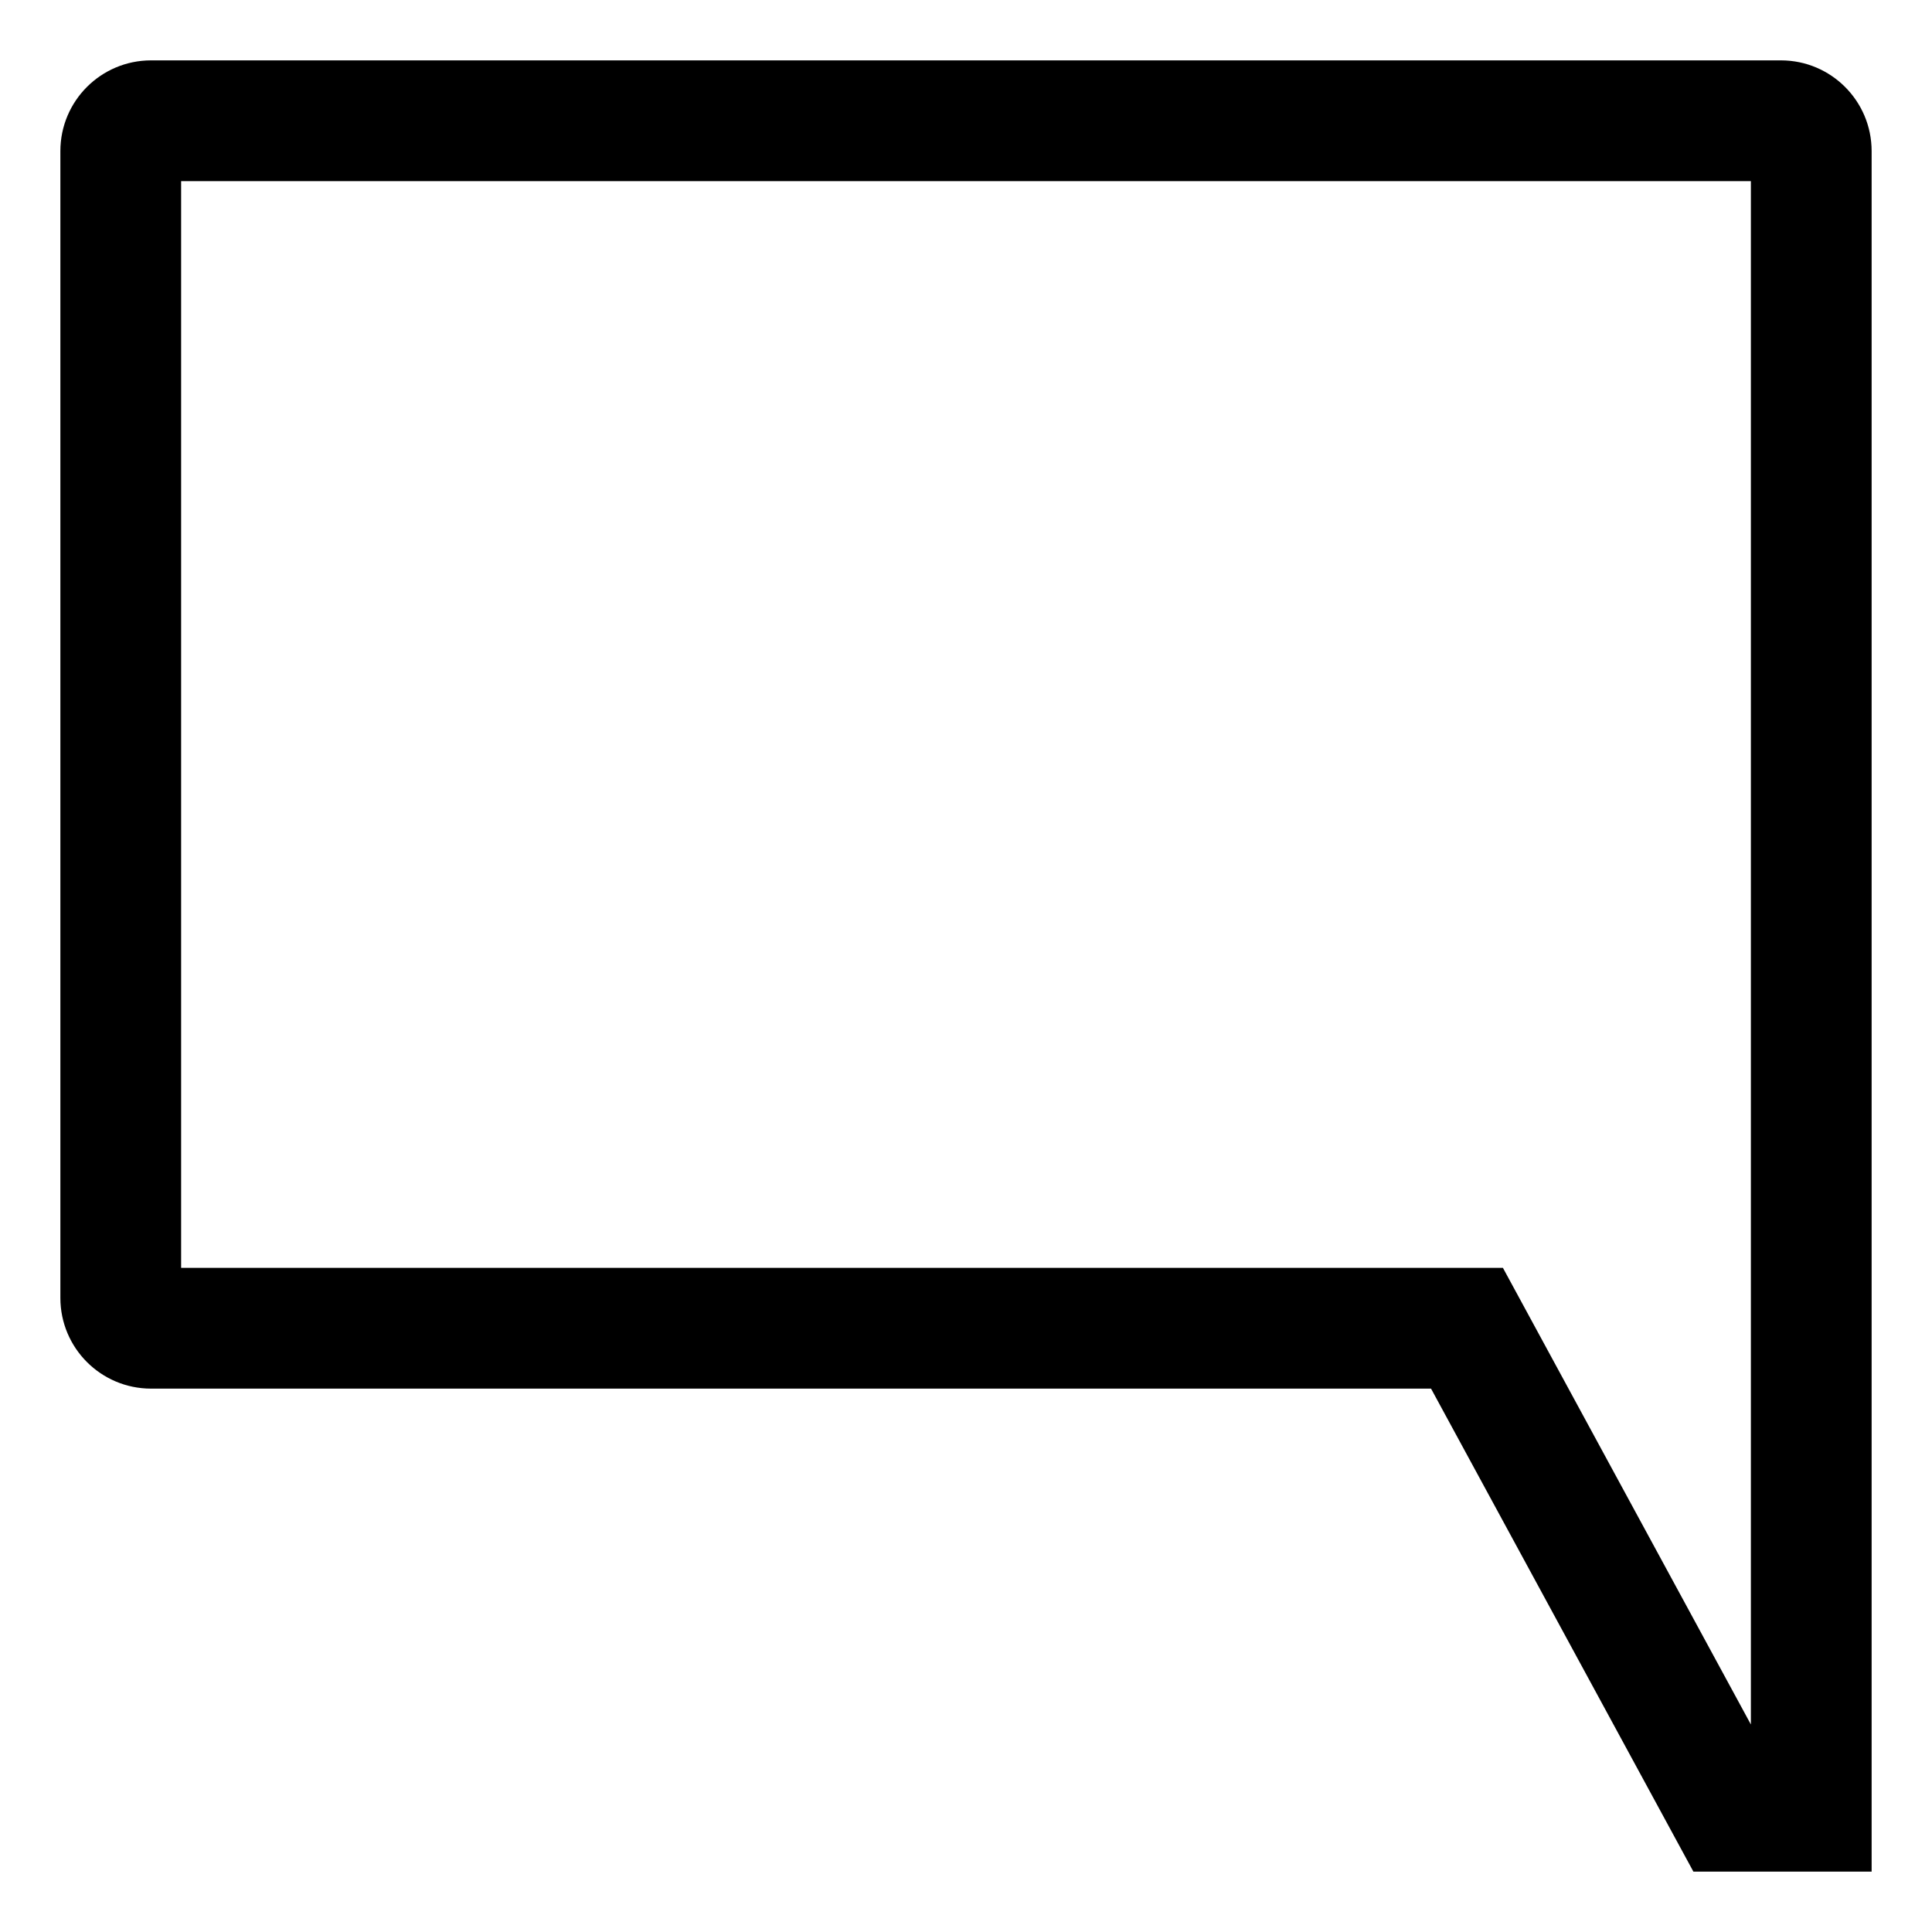
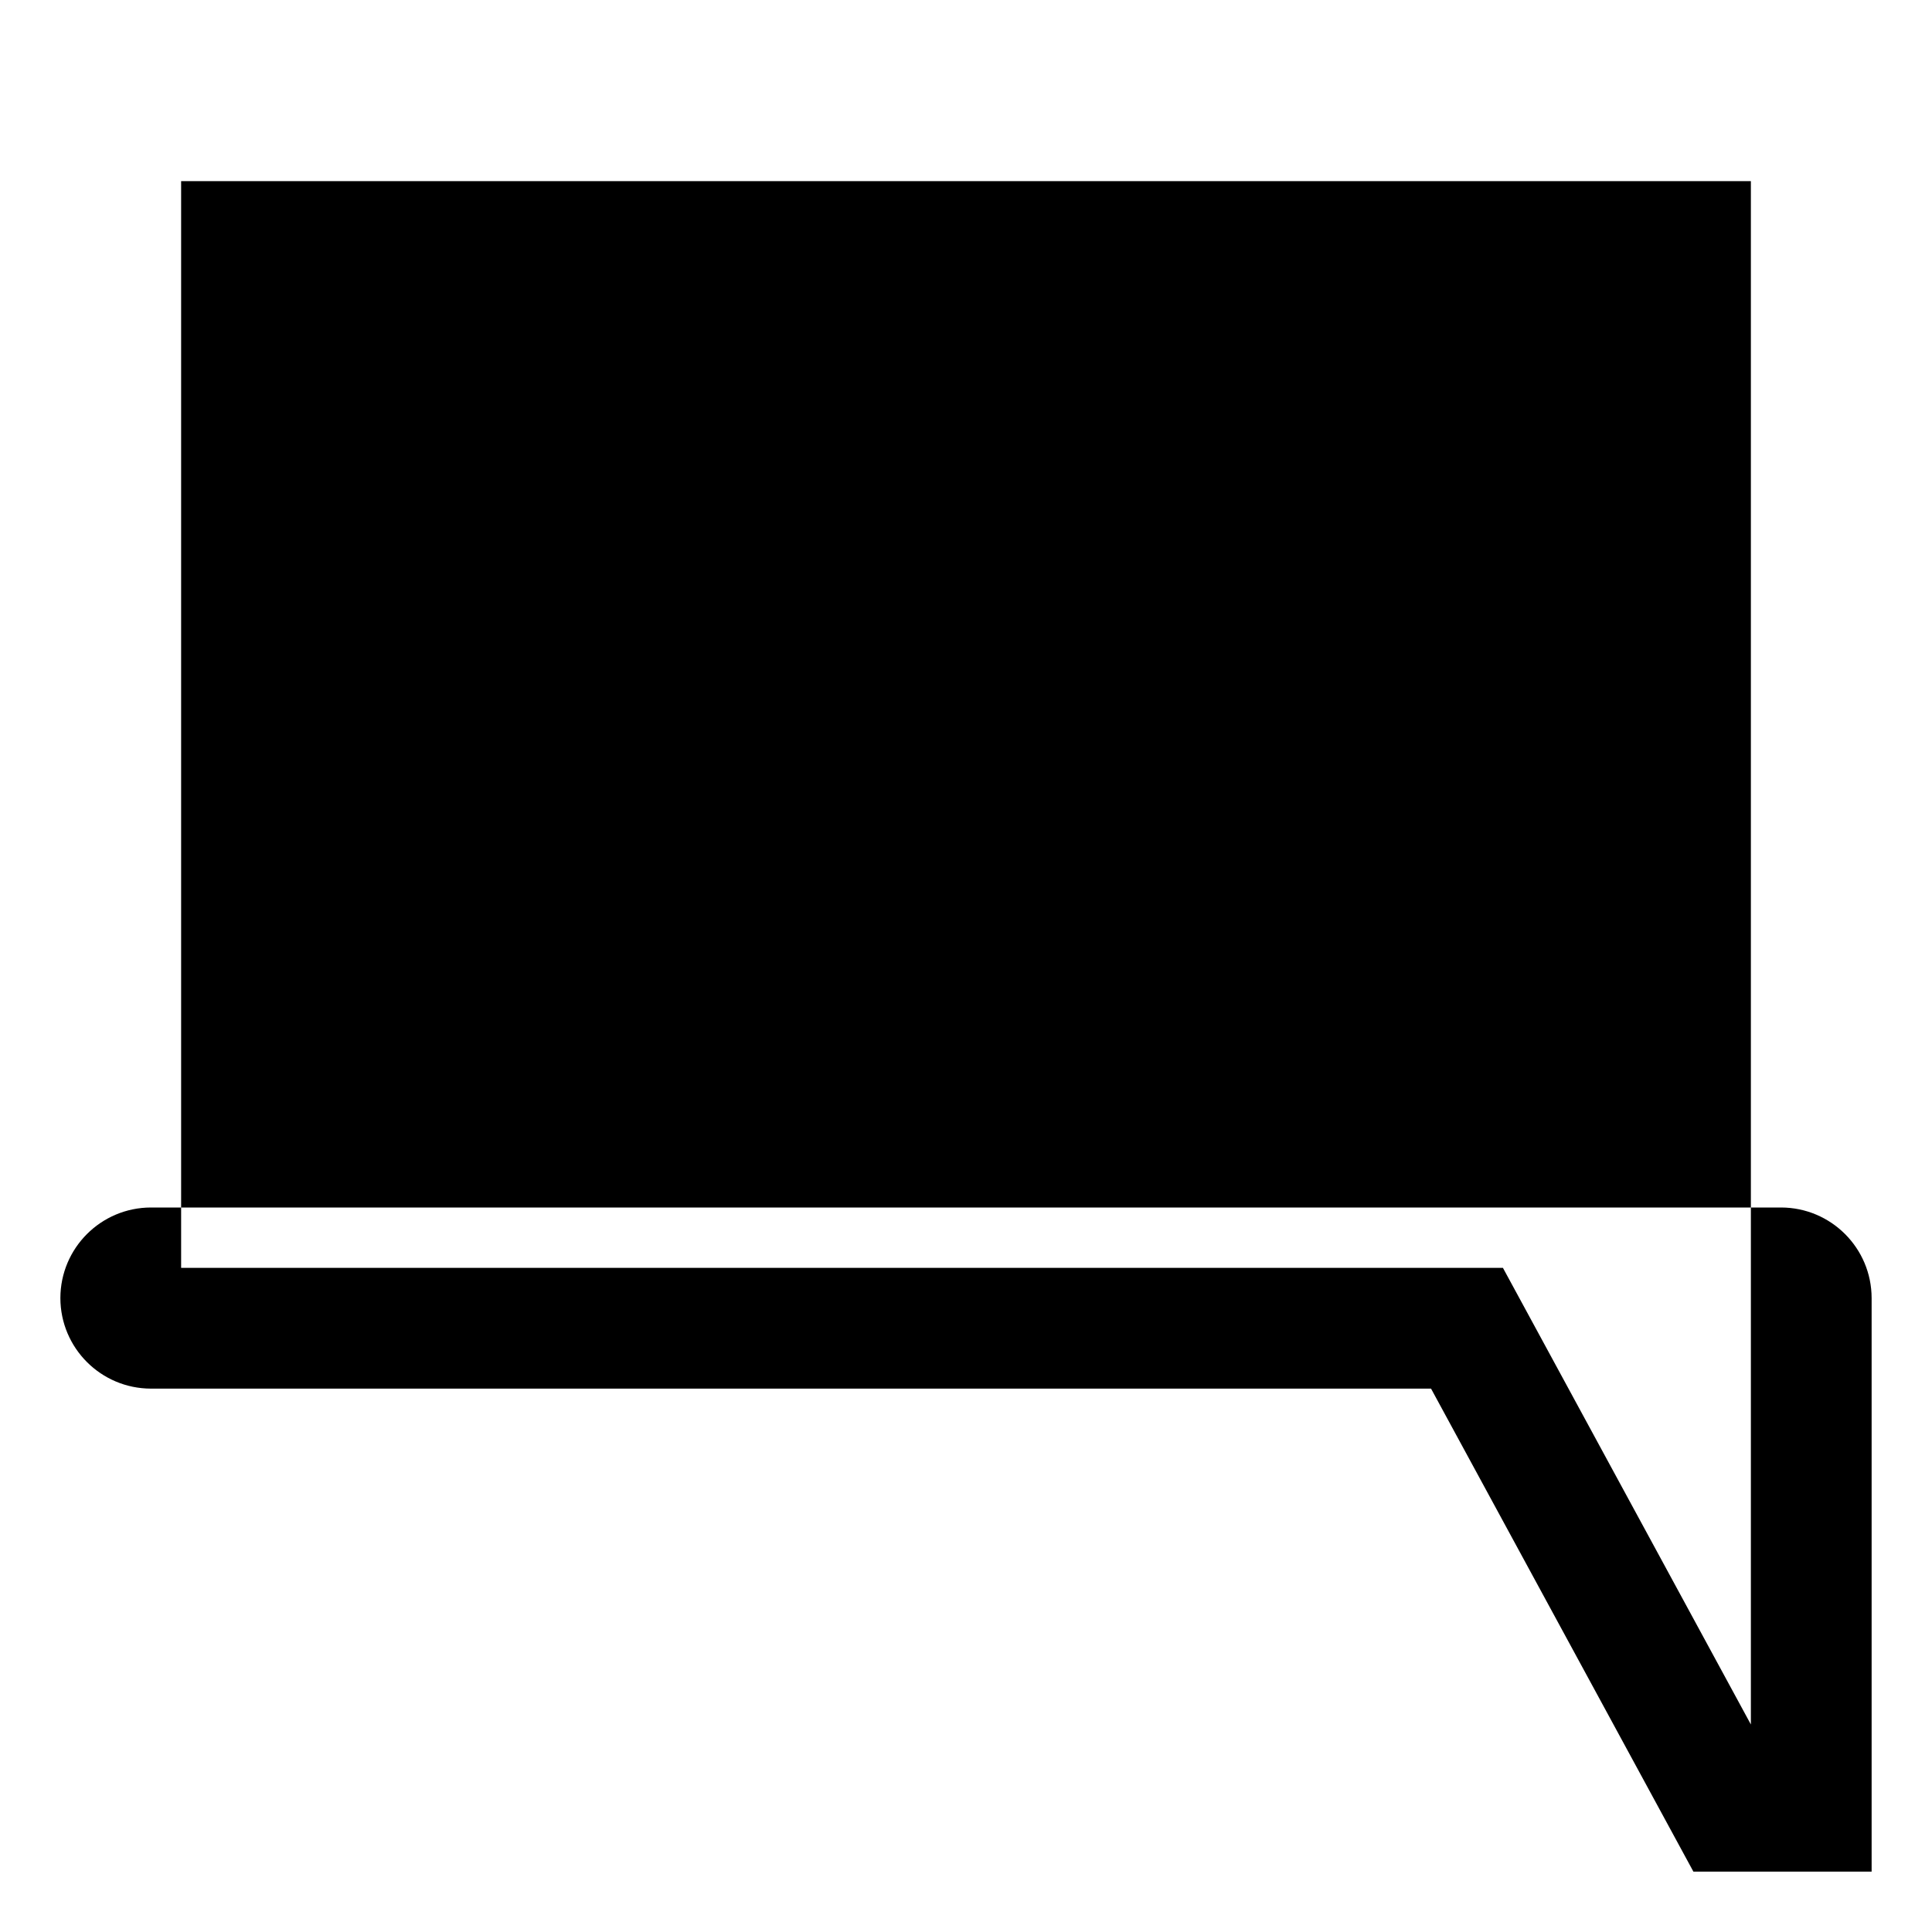
<svg xmlns="http://www.w3.org/2000/svg" version="1.1" width="24" height="24" viewBox="0 0 24 24">
  <title>comment-square</title>
-   <path d="M23.25 23.25h-2.214l-3.259-6h-15.902c-0.621-0.001-1.124-0.504-1.125-1.125v-14.25c0.001-0.621 0.504-1.124 1.125-1.125h20.25c0.621 0.001 1.124 0.504 1.125 1.125v0zM2.25 15.75h16.42l3.080 5.672v-19.172h-19.5z" />
+   <path d="M23.25 23.25h-2.214l-3.259-6h-15.902c-0.621-0.001-1.124-0.504-1.125-1.125c0.001-0.621 0.504-1.124 1.125-1.125h20.25c0.621 0.001 1.124 0.504 1.125 1.125v0zM2.25 15.75h16.42l3.080 5.672v-19.172h-19.5z" />
</svg>